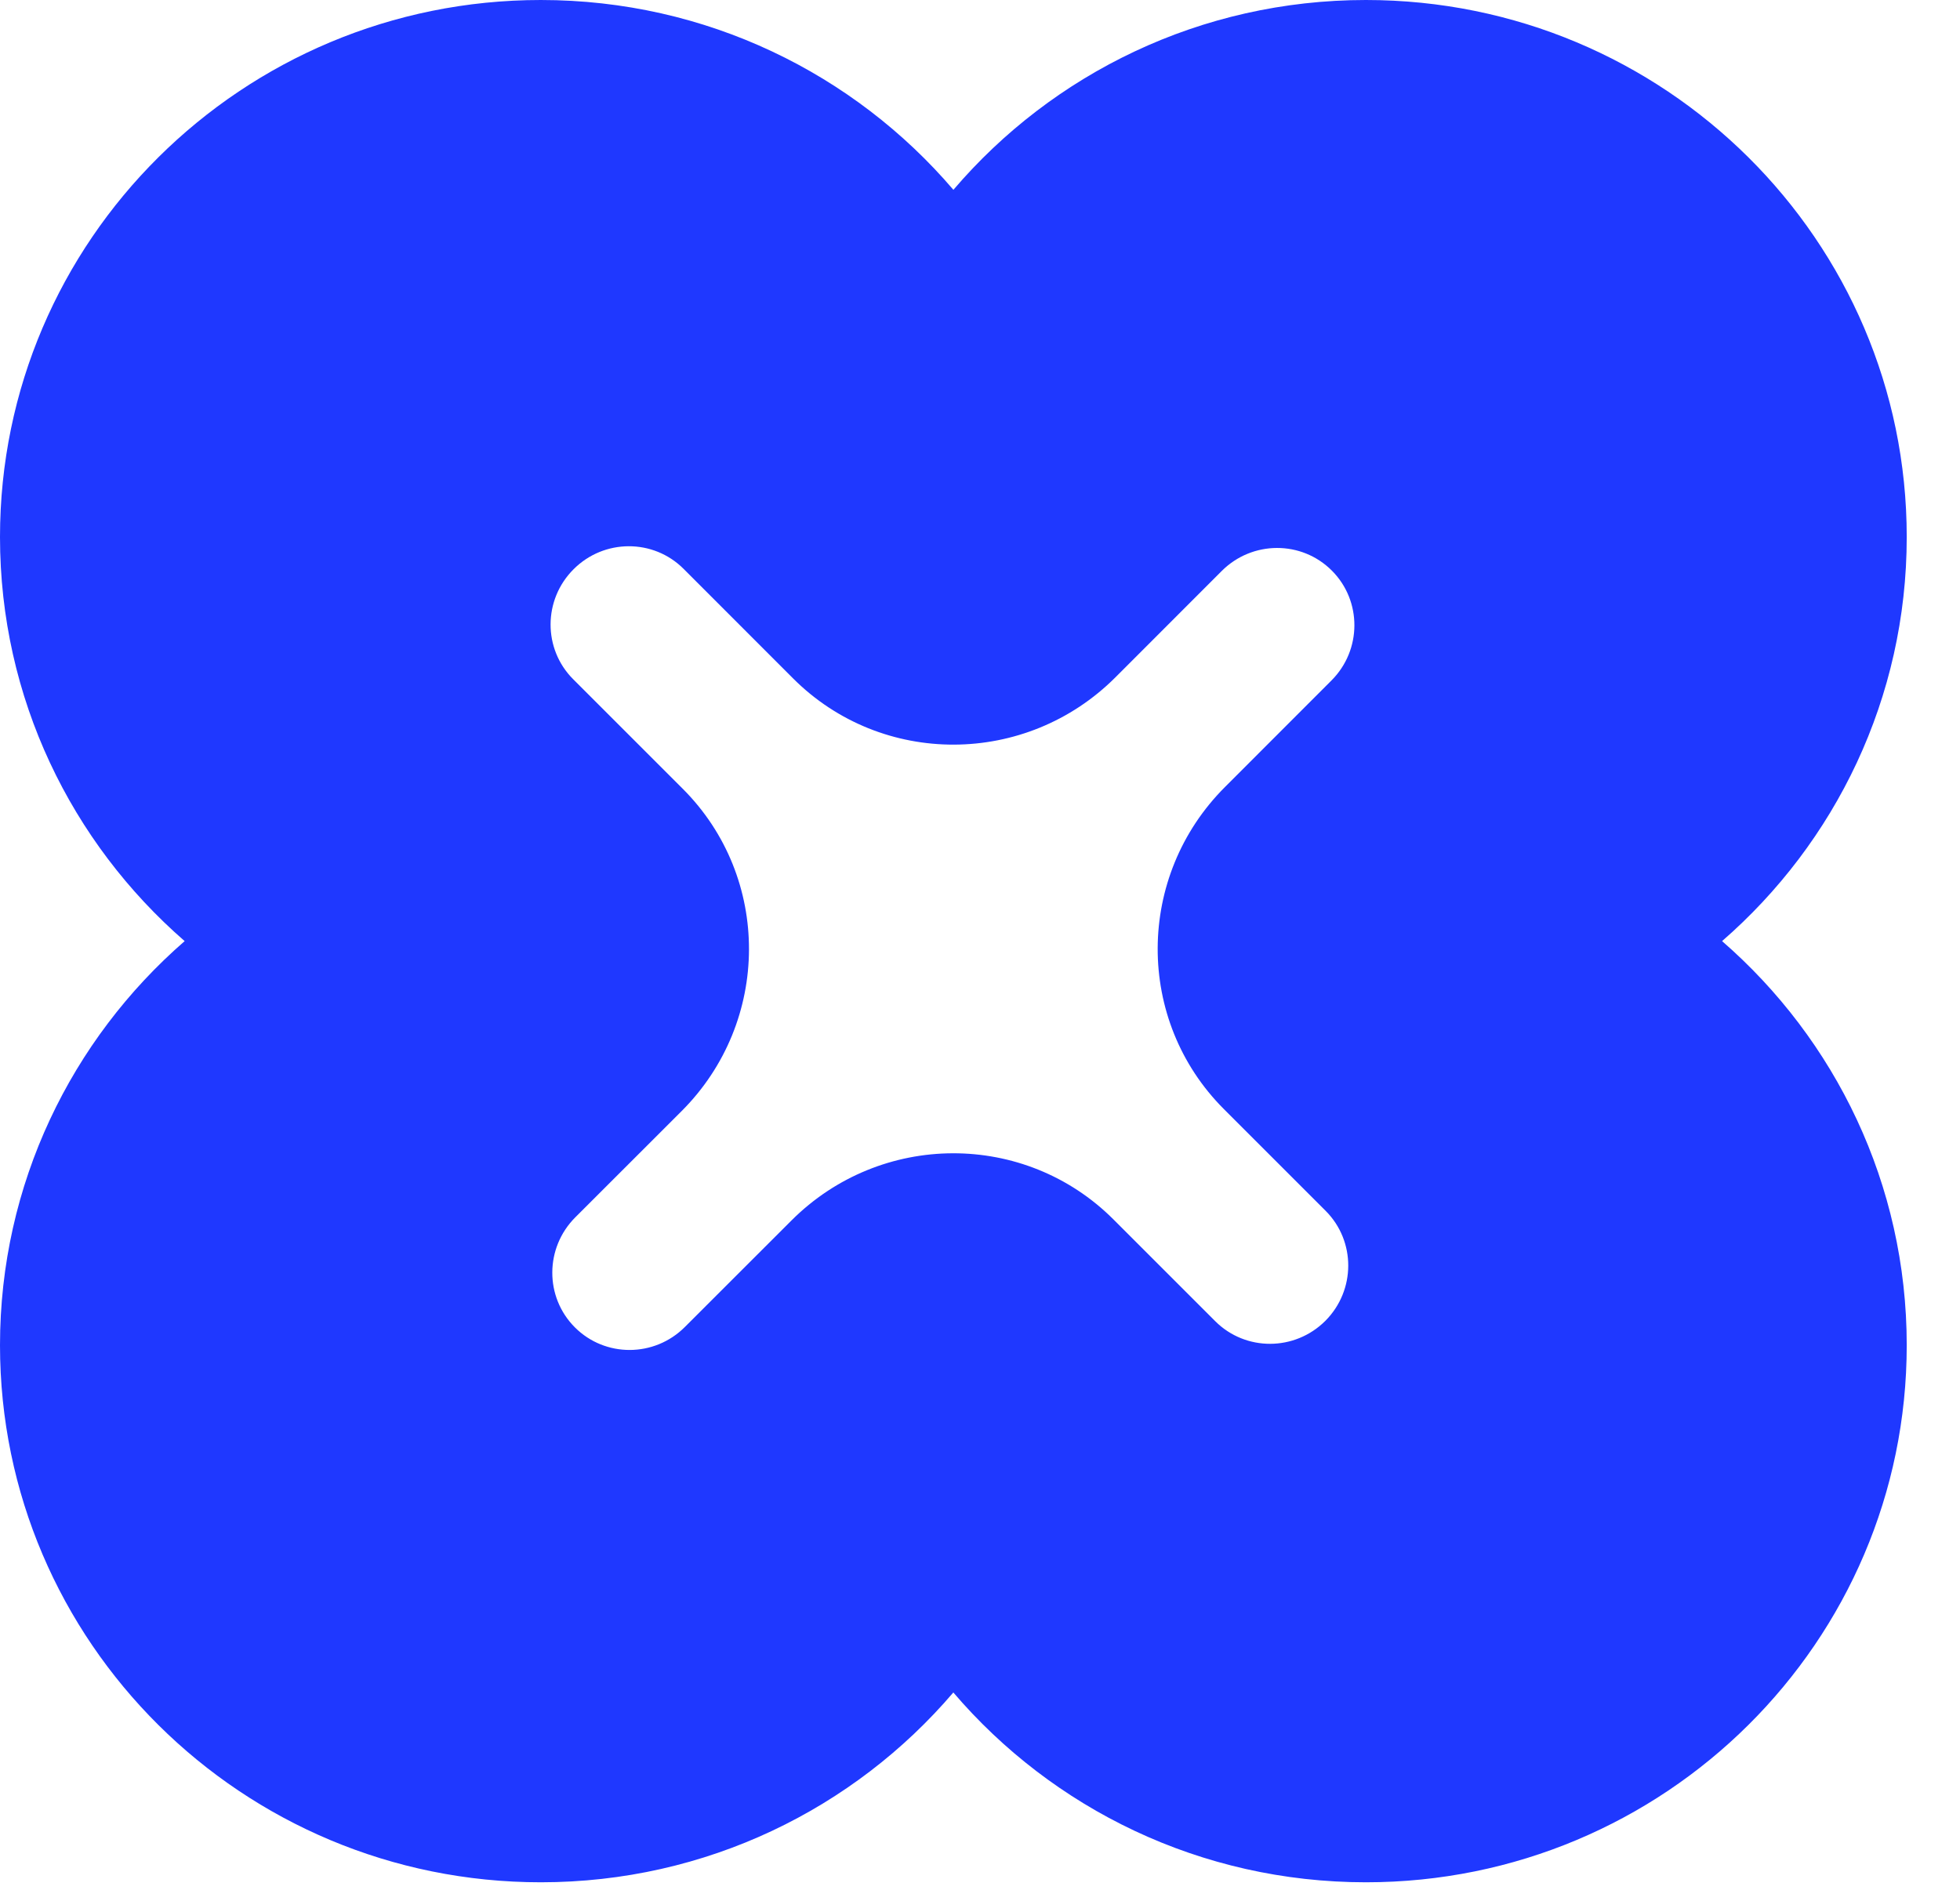
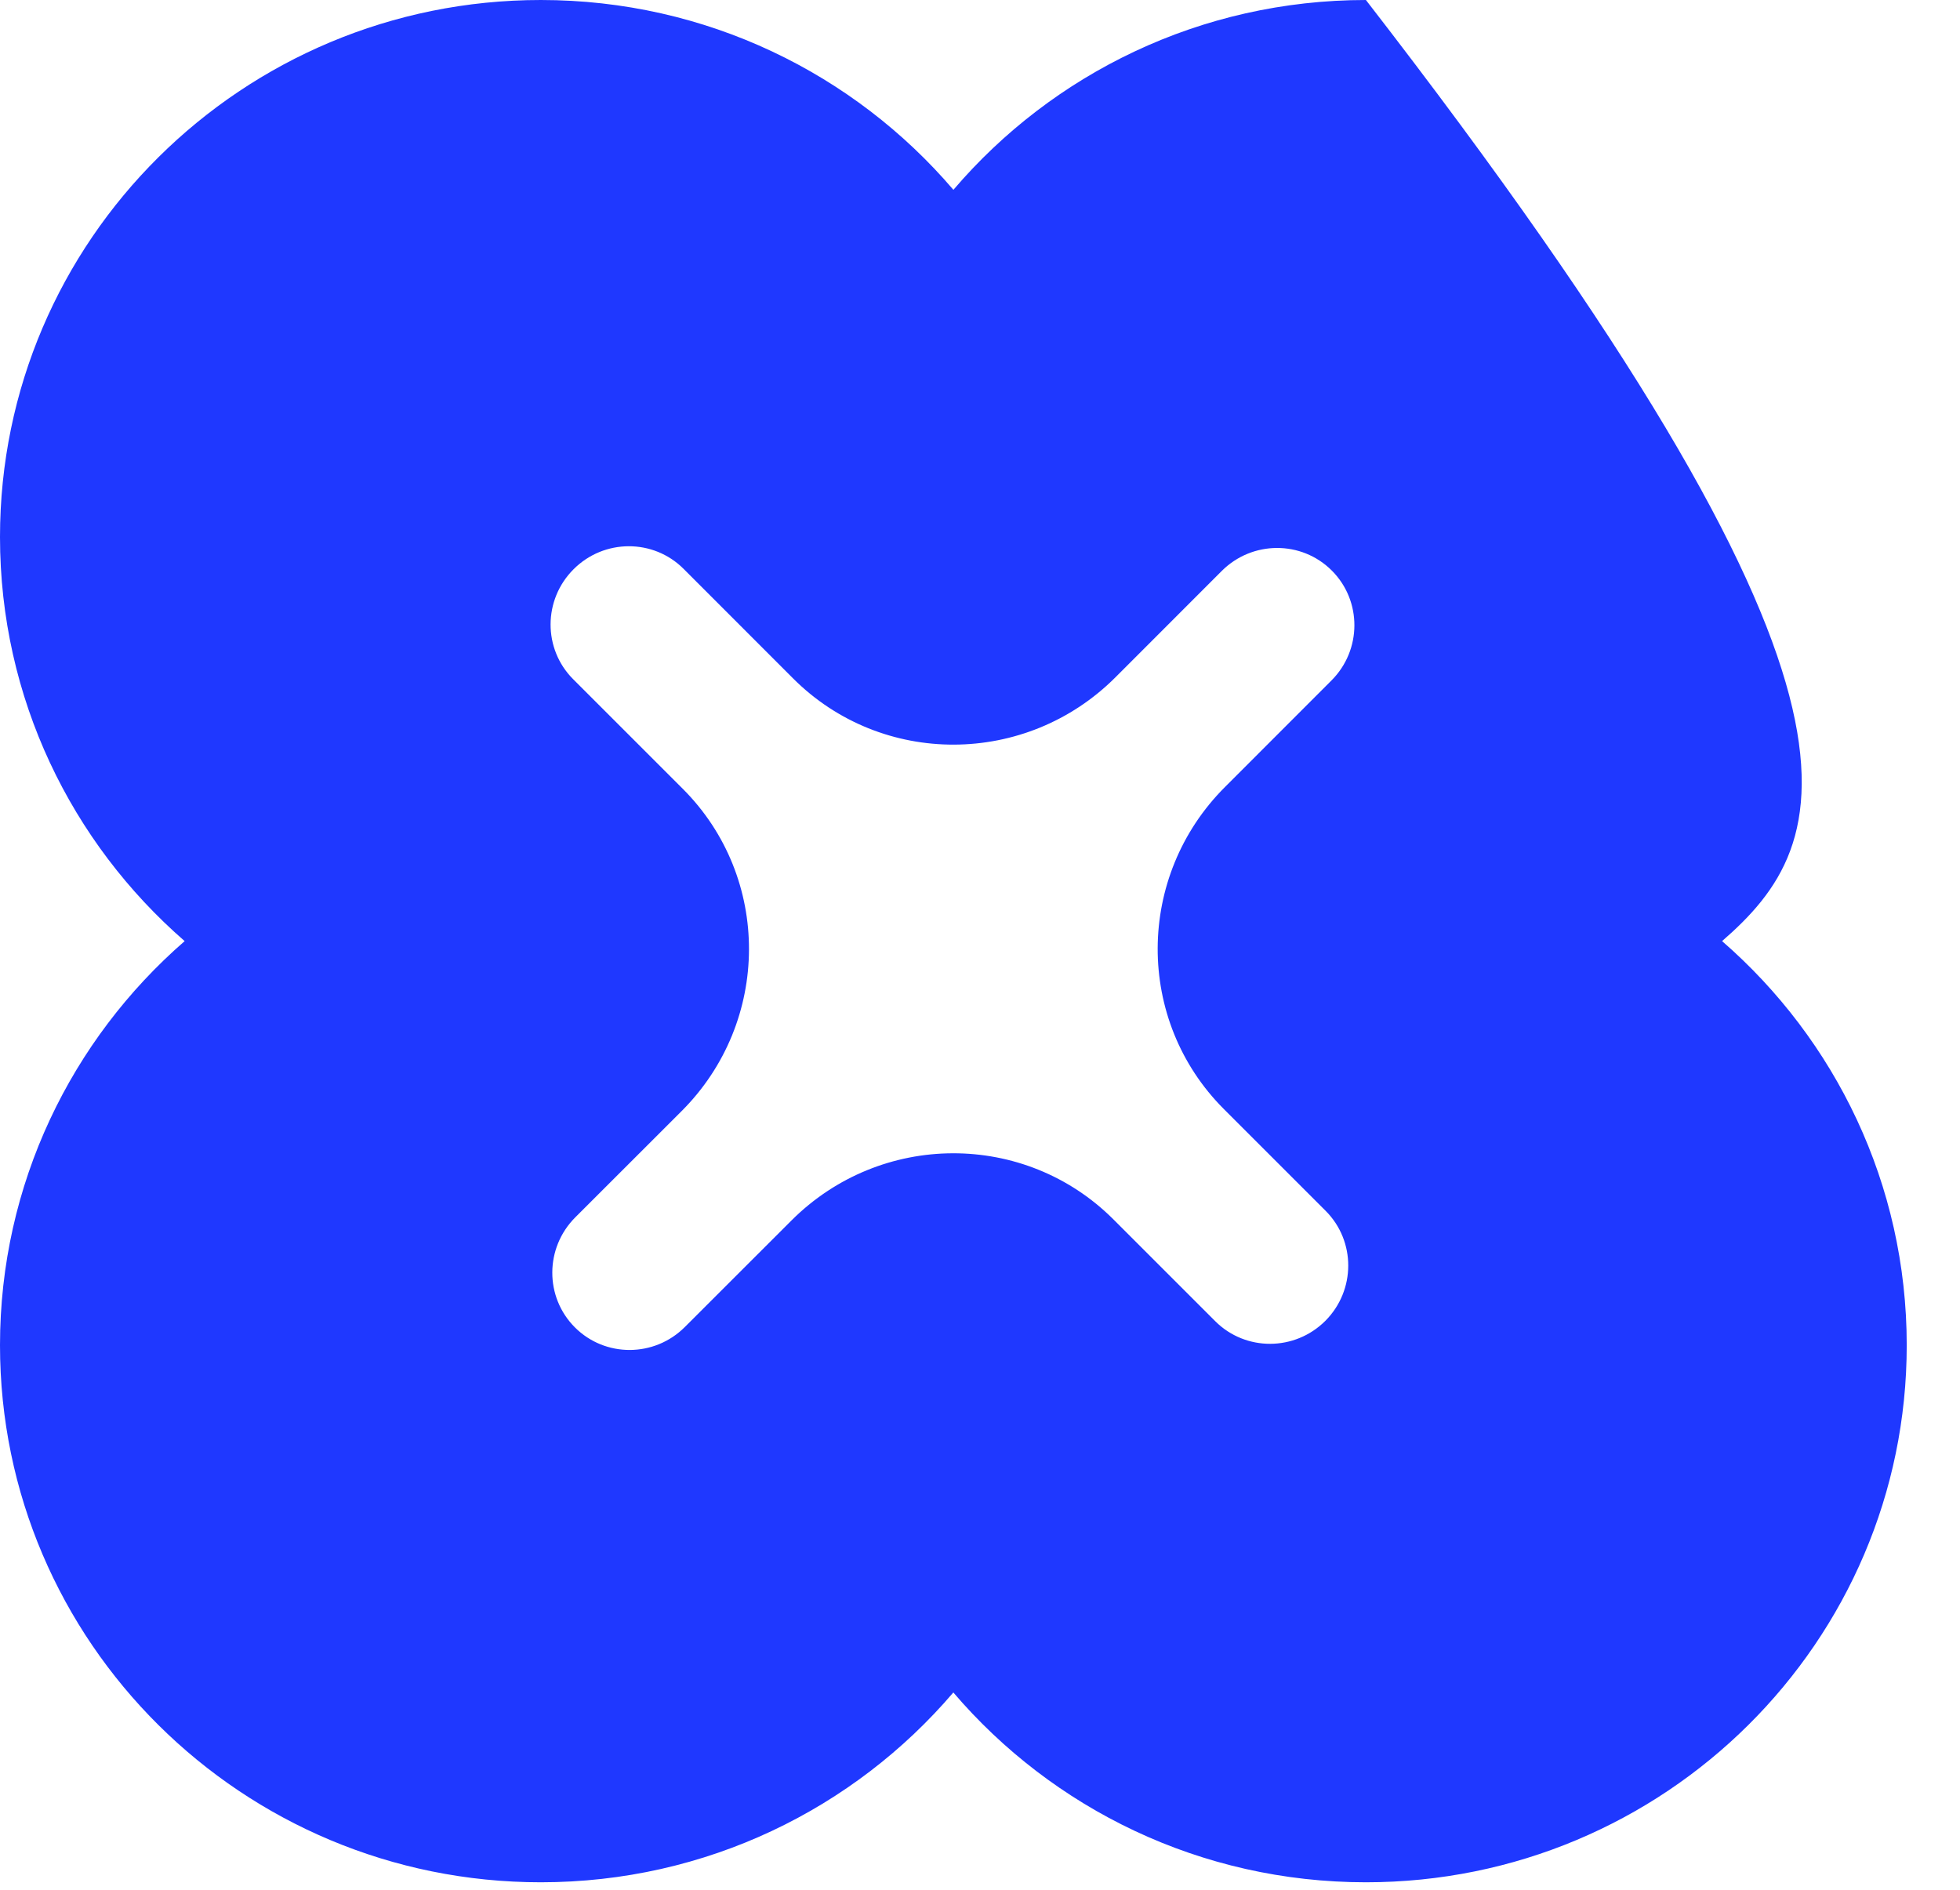
<svg xmlns="http://www.w3.org/2000/svg" width="28" height="27" fill="#1F38FF">
-   <path transform="matrix(-4.37114e-08 -1 1 -4.37114e-08 9.53674e-07 26.893)" d="M19.221 -3.1352698e-13C23.458 -3.1352698e-13 26.893 3.459 26.893 7.726C26.893 10.088 25.84 12.203 24.181 13.62C25.84 15.036 26.893 17.151 26.893 19.513C26.893 23.78 23.458 27.239 19.221 27.239C16.918 27.239 14.853 26.218 13.447 24.601C12.041 26.218 9.975 27.239 7.673 27.239C3.435 27.239 0 23.78 0 19.513C0 17.151 1.053 15.036 2.712 13.619C1.053 12.203 0 10.088 0 7.726C0 3.459 3.435 -3.126388e-13 7.673 -3.126388e-13C9.975 -3.126388e-13 12.041 1.021 13.447 2.638C14.853 1.021 16.918 -3.1352698e-13 19.221 -3.1352698e-13ZM18.76 8.194C18.325 7.758 17.621 7.756 17.189 8.188L15.623 9.754C14.356 11.021 12.296 11.014 11.02 9.739L9.5 8.218C9.064 7.783 8.361 7.78 7.928 8.213C7.496 8.645 7.498 9.349 7.934 9.784L9.454 11.305C10.73 12.58 10.737 14.64 9.47 15.907L8.016 17.361C7.584 17.794 7.586 18.497 8.021 18.933C8.457 19.368 9.16 19.37 9.593 18.938L11.047 17.484C12.314 16.217 14.374 16.224 15.649 17.5L17.17 19.02C17.605 19.456 18.309 19.458 18.741 19.026C19.174 18.593 19.171 17.89 18.736 17.454L17.215 15.934C15.94 14.658 15.933 12.598 17.199 11.331L18.766 9.765C19.198 9.333 19.196 8.629 18.76 8.194Z" fill-rule="#fff" />
+   <path transform="matrix(-4.37114e-08 -1 1 -4.37114e-08 9.53674e-07 26.893)" d="M19.221 -3.1352698e-13C23.458 -3.1352698e-13 26.893 3.459 26.893 7.726C26.893 10.088 25.84 12.203 24.181 13.62C25.84 15.036 26.893 17.151 26.893 19.513C16.918 27.239 14.853 26.218 13.447 24.601C12.041 26.218 9.975 27.239 7.673 27.239C3.435 27.239 0 23.78 0 19.513C0 17.151 1.053 15.036 2.712 13.619C1.053 12.203 0 10.088 0 7.726C0 3.459 3.435 -3.126388e-13 7.673 -3.126388e-13C9.975 -3.126388e-13 12.041 1.021 13.447 2.638C14.853 1.021 16.918 -3.1352698e-13 19.221 -3.1352698e-13ZM18.76 8.194C18.325 7.758 17.621 7.756 17.189 8.188L15.623 9.754C14.356 11.021 12.296 11.014 11.02 9.739L9.5 8.218C9.064 7.783 8.361 7.78 7.928 8.213C7.496 8.645 7.498 9.349 7.934 9.784L9.454 11.305C10.73 12.58 10.737 14.64 9.47 15.907L8.016 17.361C7.584 17.794 7.586 18.497 8.021 18.933C8.457 19.368 9.16 19.37 9.593 18.938L11.047 17.484C12.314 16.217 14.374 16.224 15.649 17.5L17.17 19.02C17.605 19.456 18.309 19.458 18.741 19.026C19.174 18.593 19.171 17.89 18.736 17.454L17.215 15.934C15.94 14.658 15.933 12.598 17.199 11.331L18.766 9.765C19.198 9.333 19.196 8.629 18.76 8.194Z" fill-rule="#fff" />
</svg>